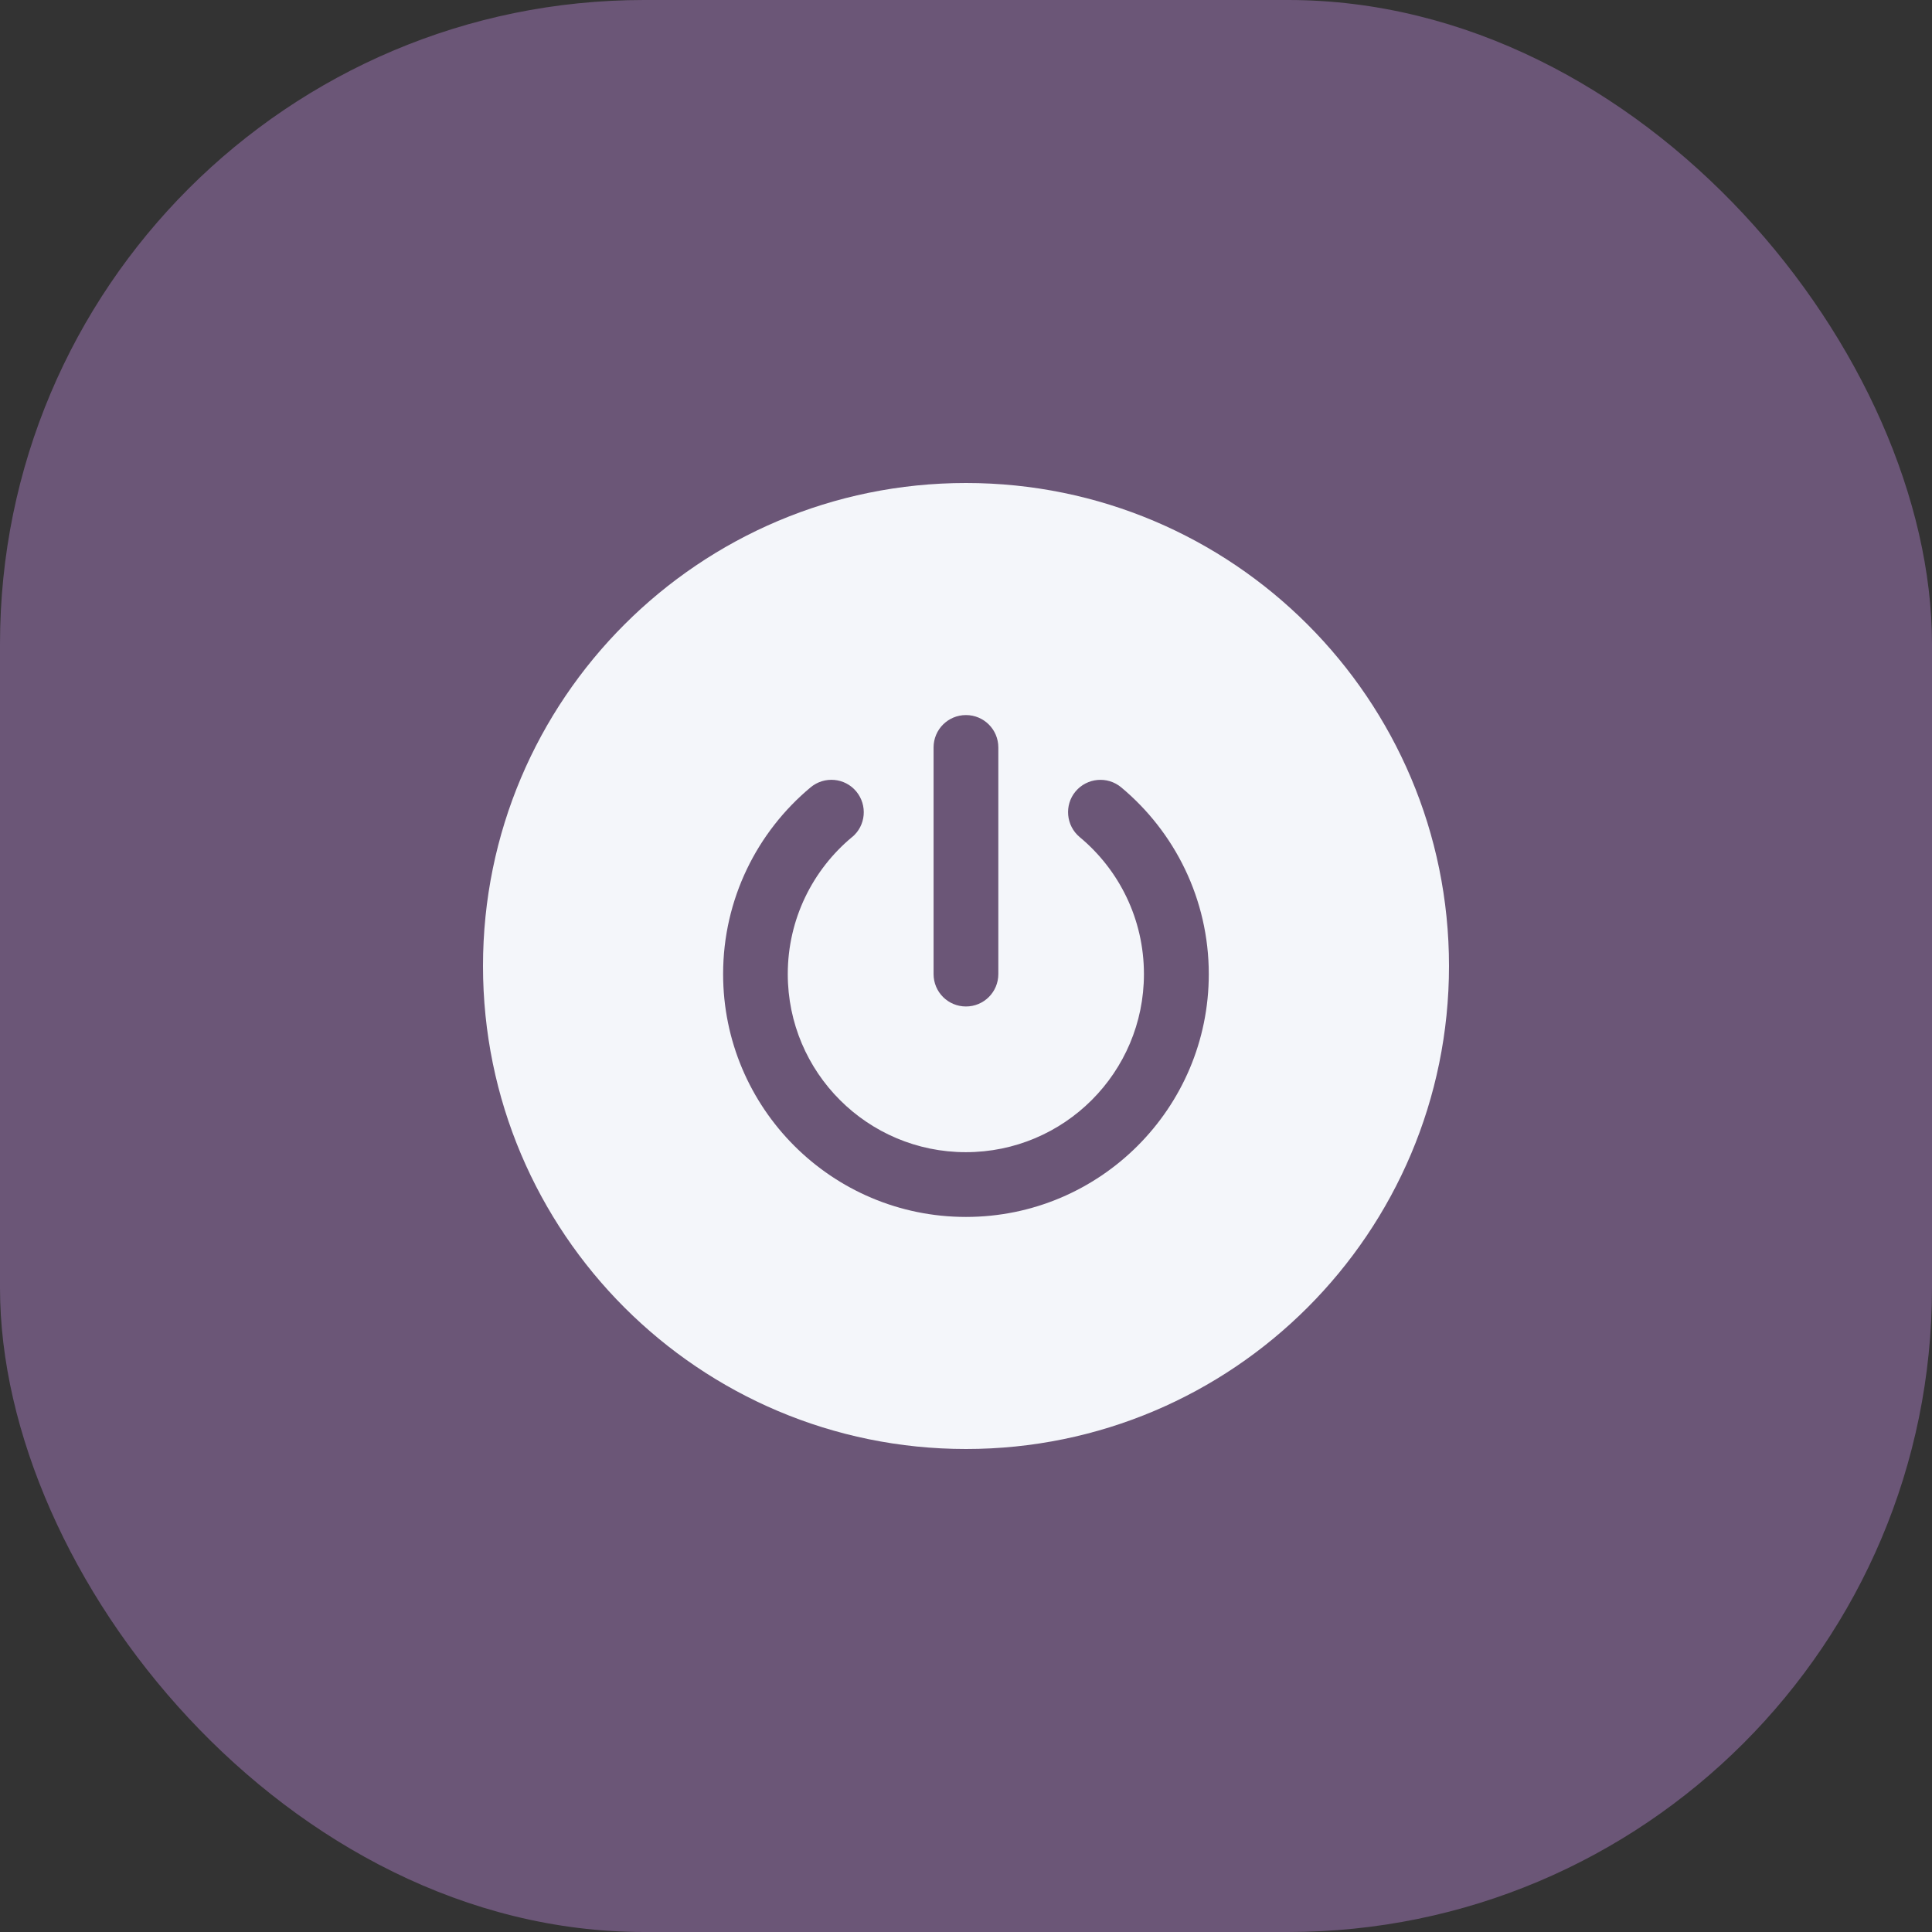
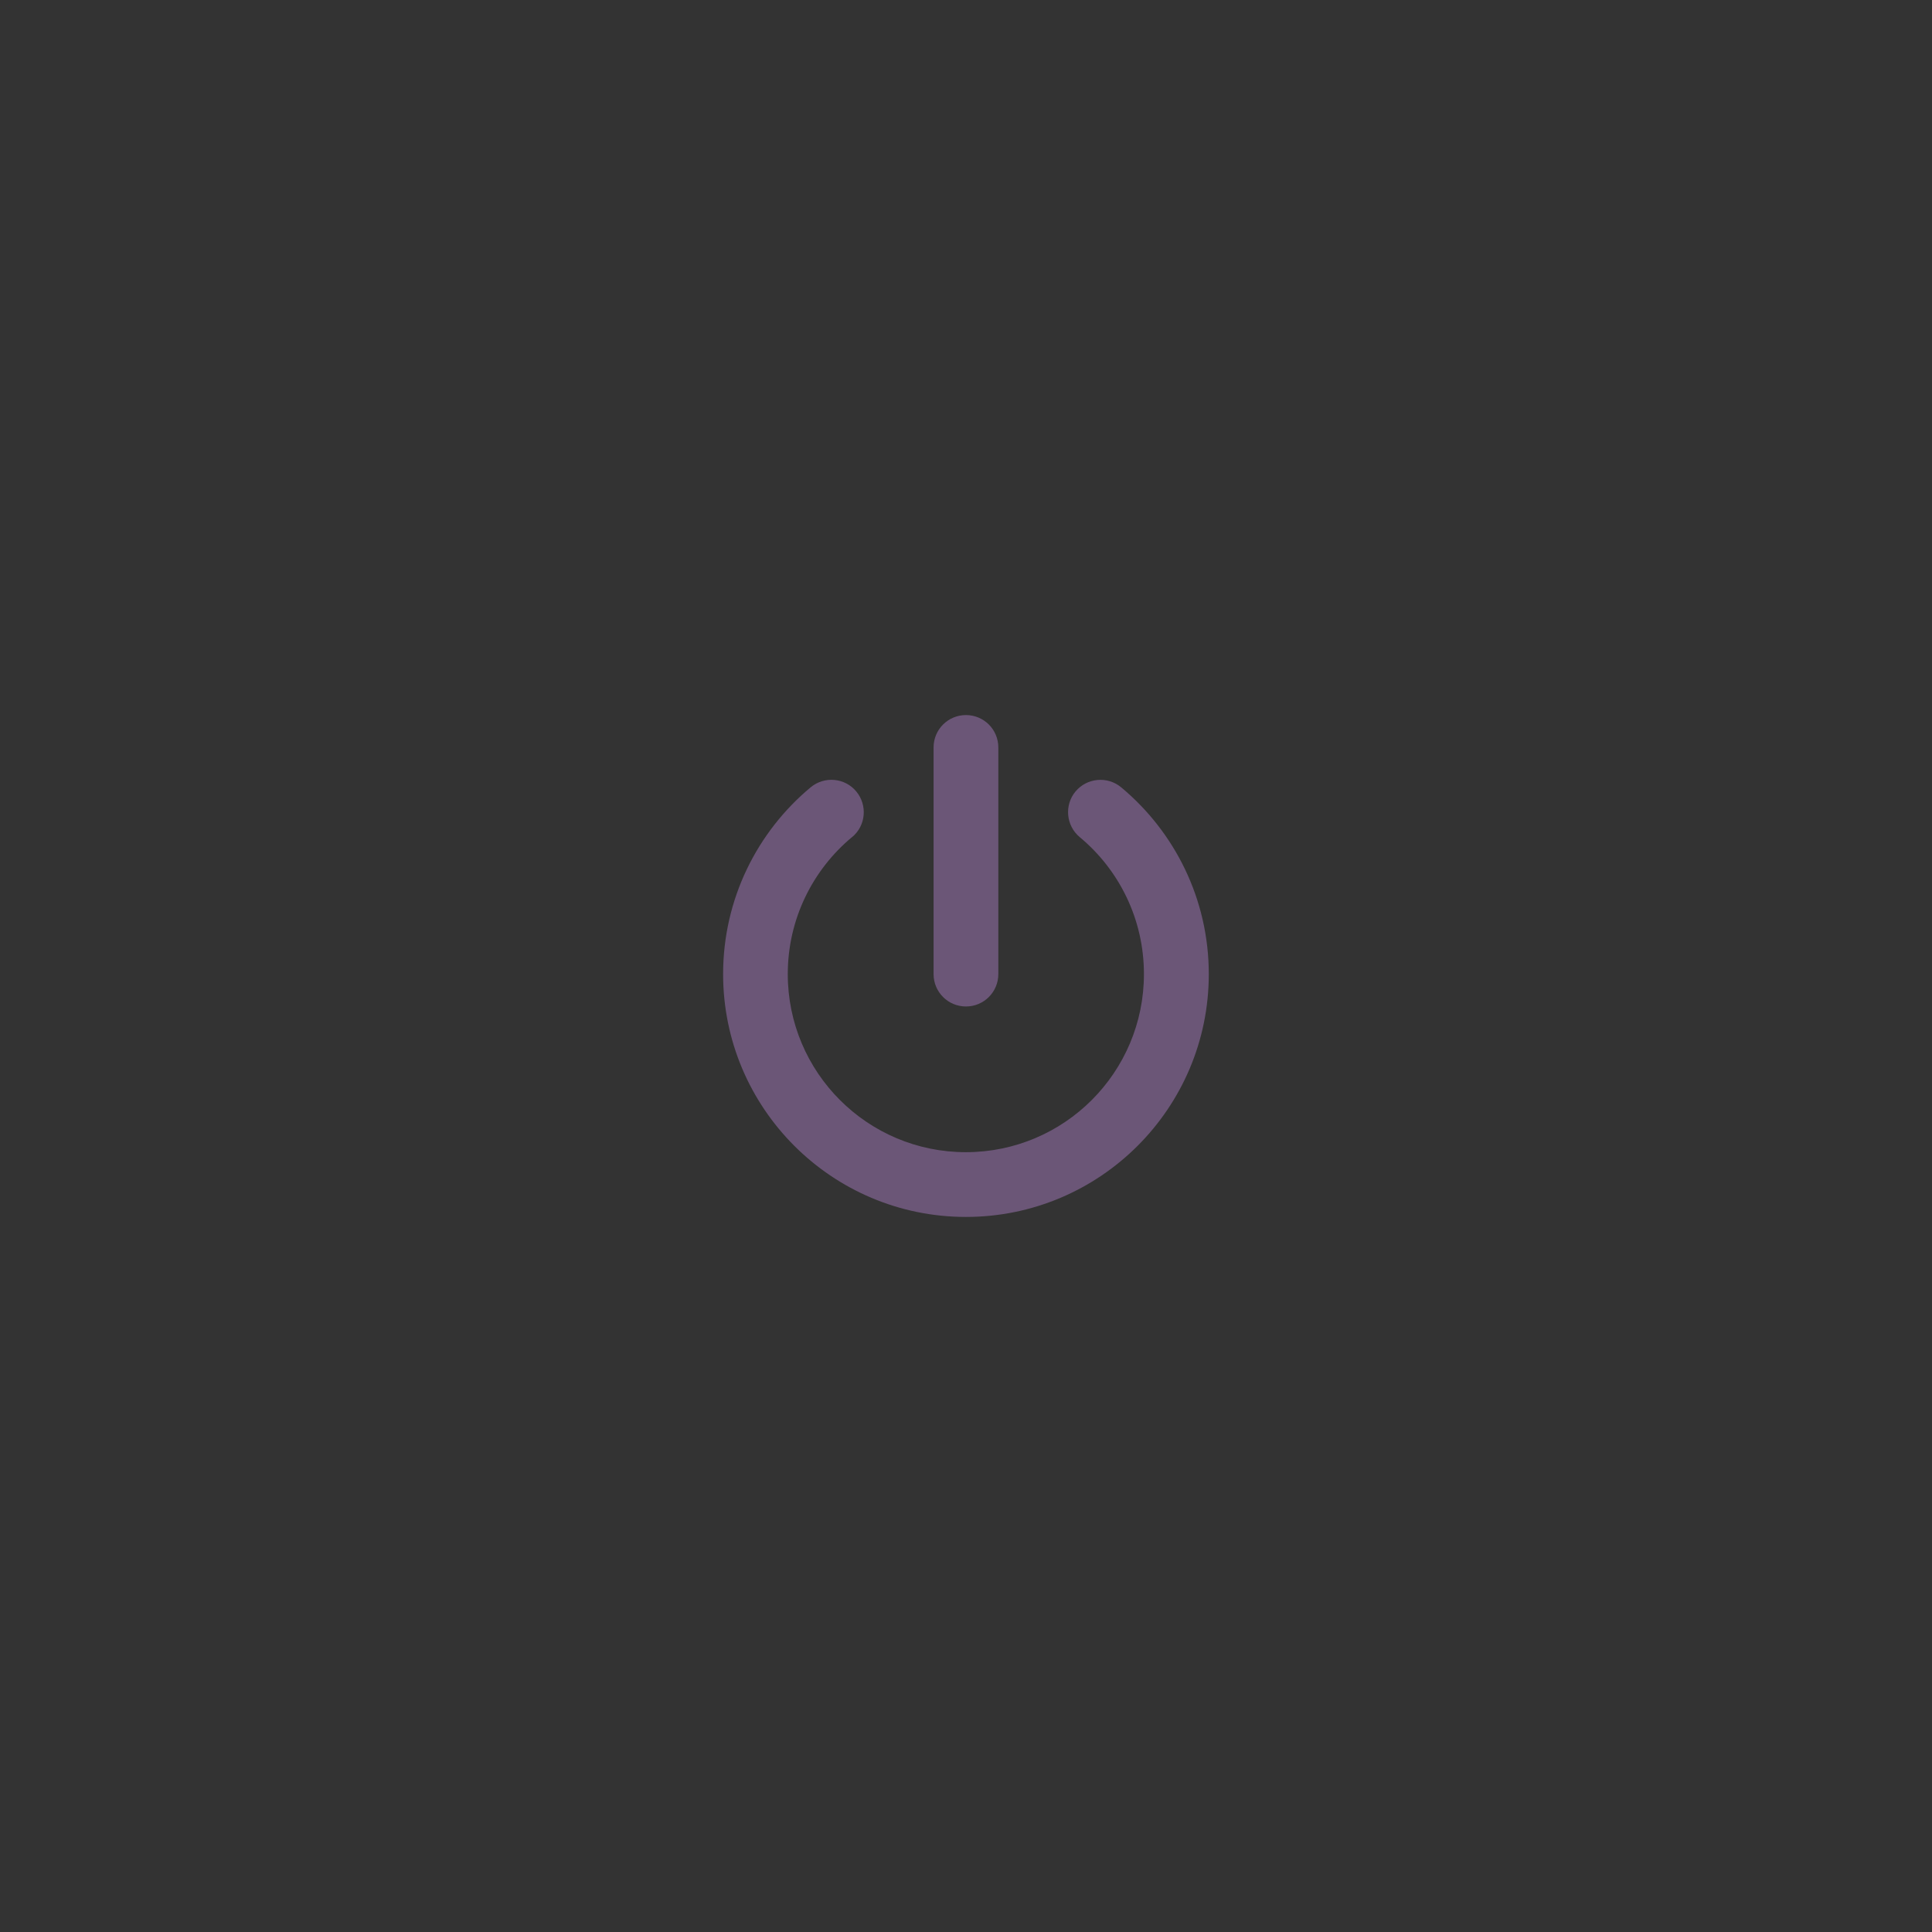
<svg xmlns="http://www.w3.org/2000/svg" width="60" height="60" viewBox="0 0 60 60" fill="none">
  <rect x="0" y="0" width="60" height="60" fill="#333333" stroke="none" />
-   <rect width="60" height="60" rx="20" fill="#6B5677" />
-   <path d="M30 45C38.284 45 45 38.284 45 30C45 21.716 38.284 15 30 15C21.716 15 15 21.716 15 30C15 38.284 21.716 45 30 45Z" fill="#F4F6FA" />
  <path d="M31.004 23.213C31.004 22.656 30.555 22.207 29.999 22.207C29.442 22.207 28.993 22.656 28.993 23.213V30.251C28.993 30.808 29.442 31.257 29.999 31.257C30.555 31.257 31.004 30.808 31.004 30.251V23.213ZM26.463 25.997C26.891 25.642 26.947 25.007 26.592 24.579C26.237 24.152 25.602 24.096 25.175 24.451C23.516 25.833 22.457 27.92 22.457 30.251C22.457 34.415 25.835 37.793 29.999 37.793C34.162 37.793 37.54 34.415 37.54 30.251C37.54 27.92 36.478 25.833 34.819 24.451C34.392 24.096 33.757 24.155 33.402 24.579C33.047 25.004 33.106 25.642 33.531 25.997C34.753 27.012 35.526 28.542 35.526 30.251C35.526 33.306 33.05 35.782 29.995 35.782C26.941 35.782 24.465 33.306 24.465 30.251C24.465 28.542 25.241 27.012 26.46 25.997H26.463Z" fill="#6B5677" />
</svg>